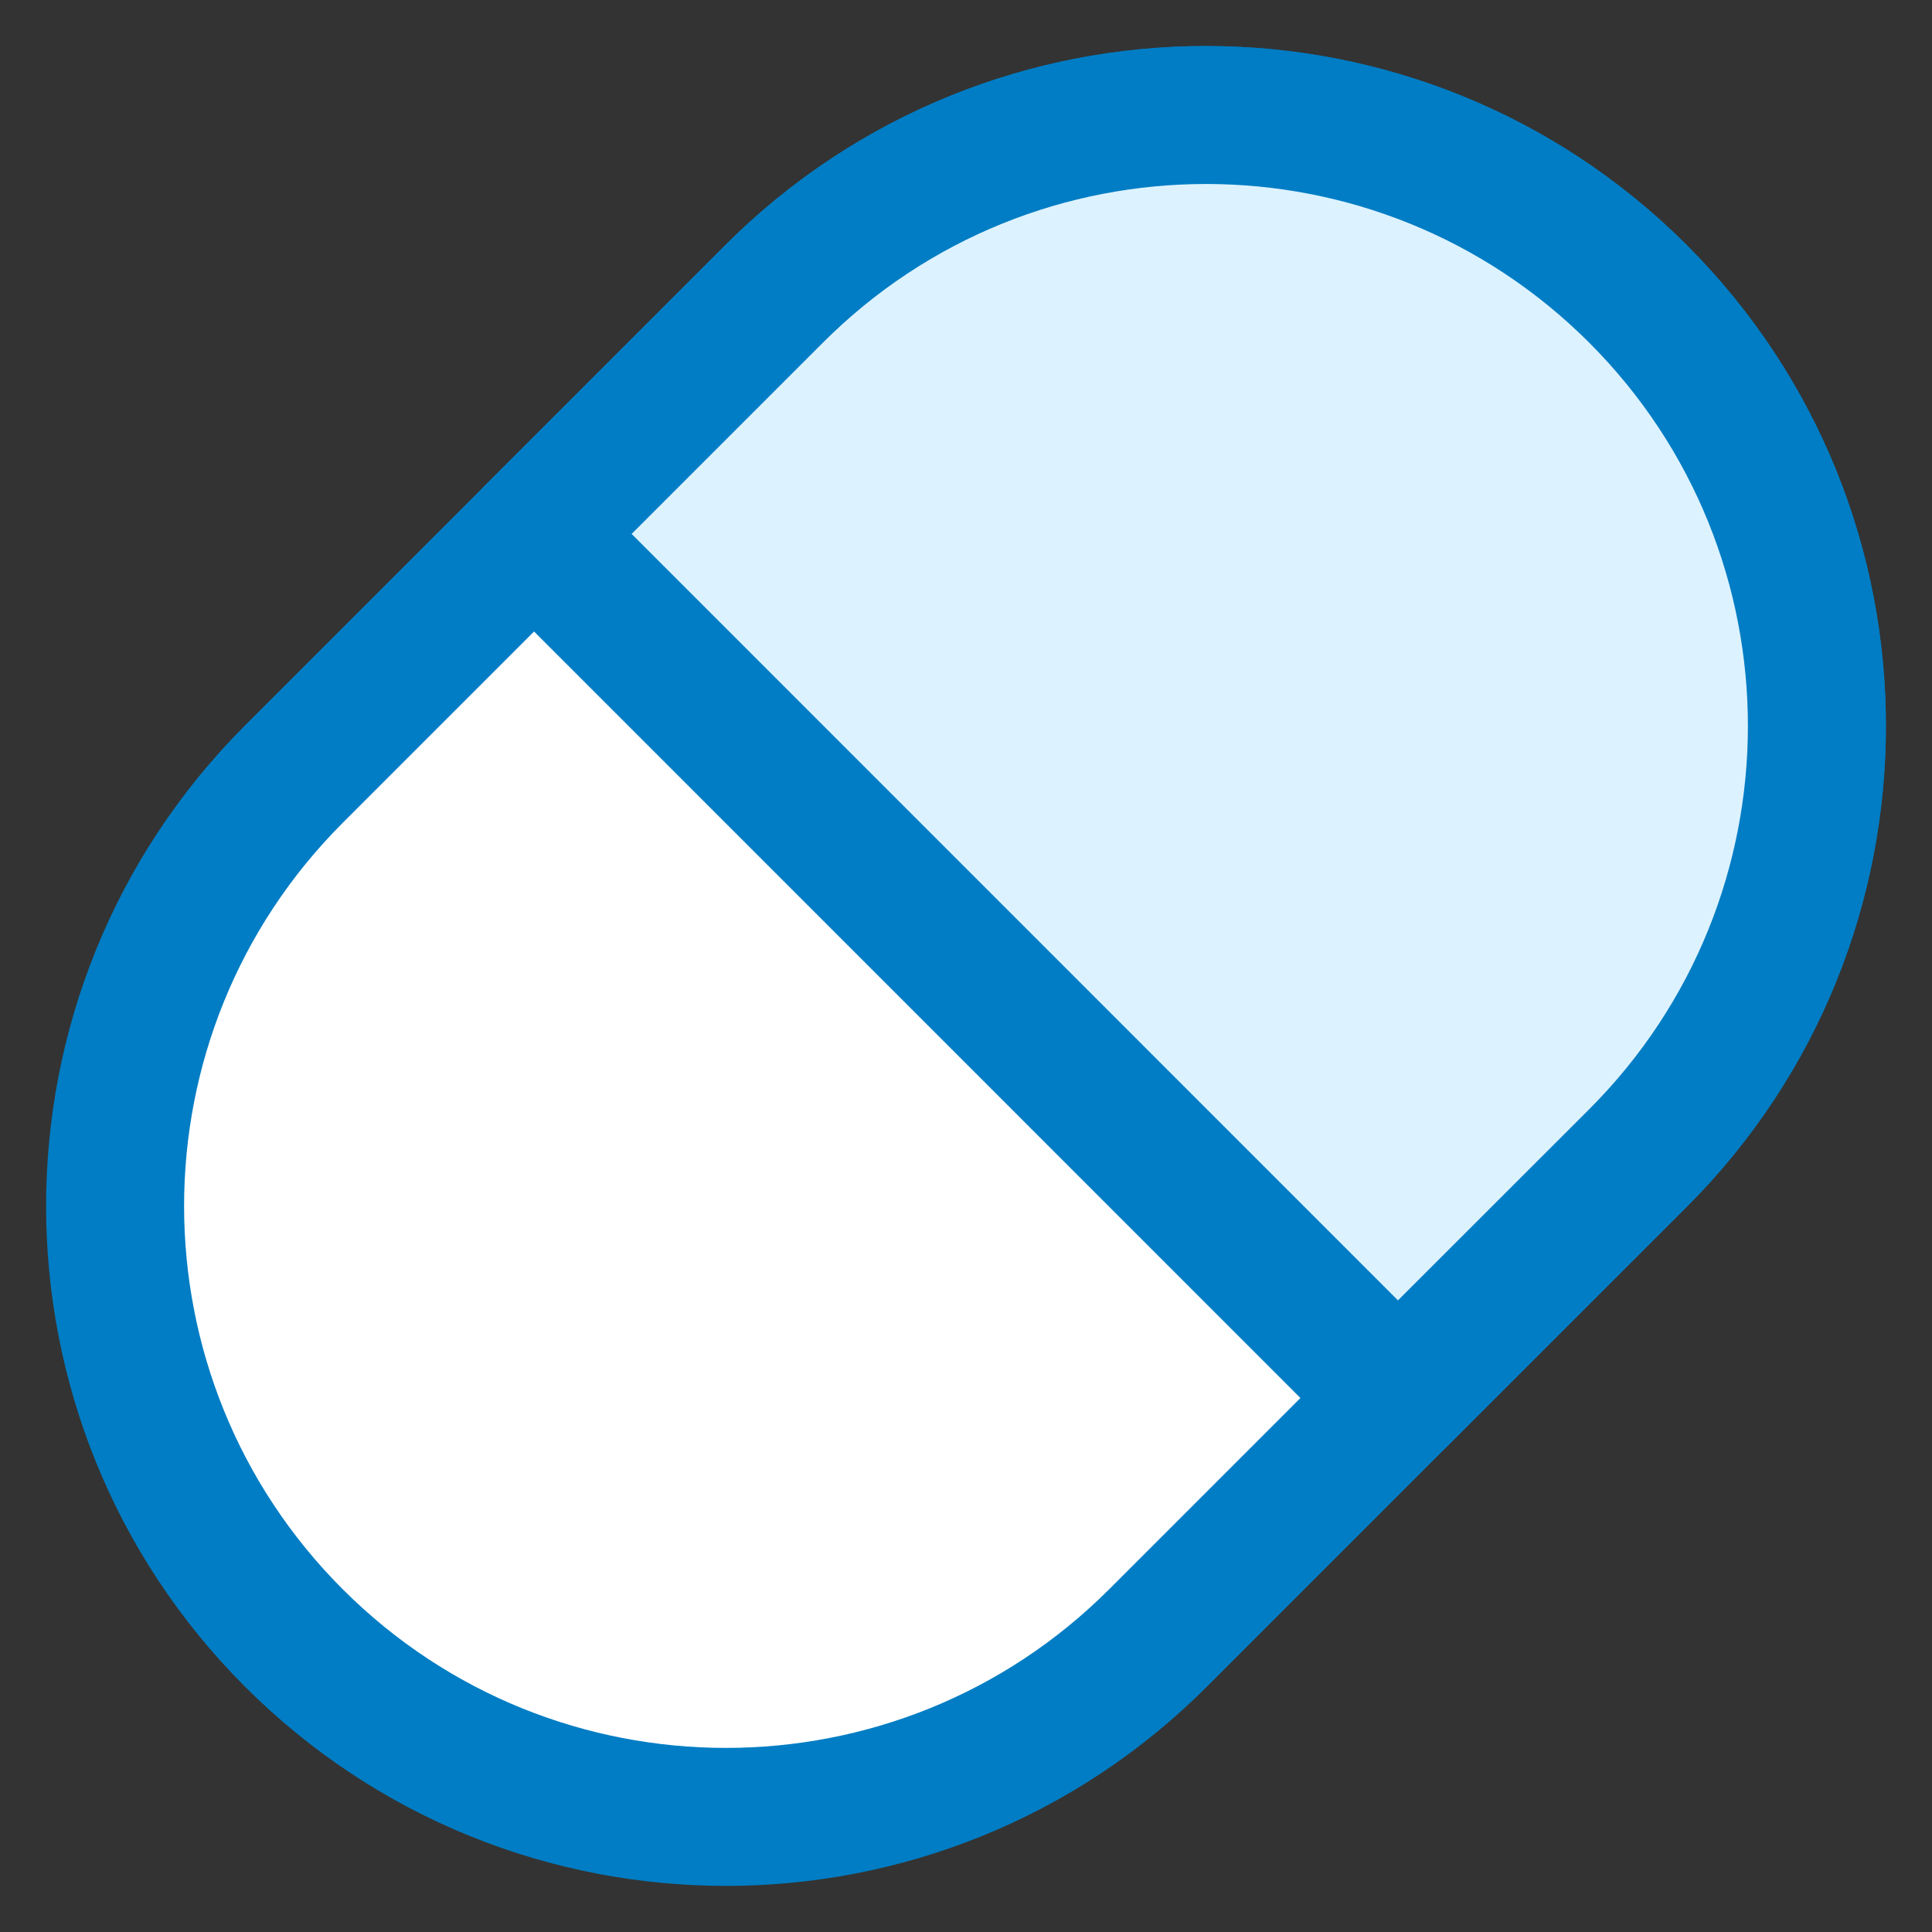
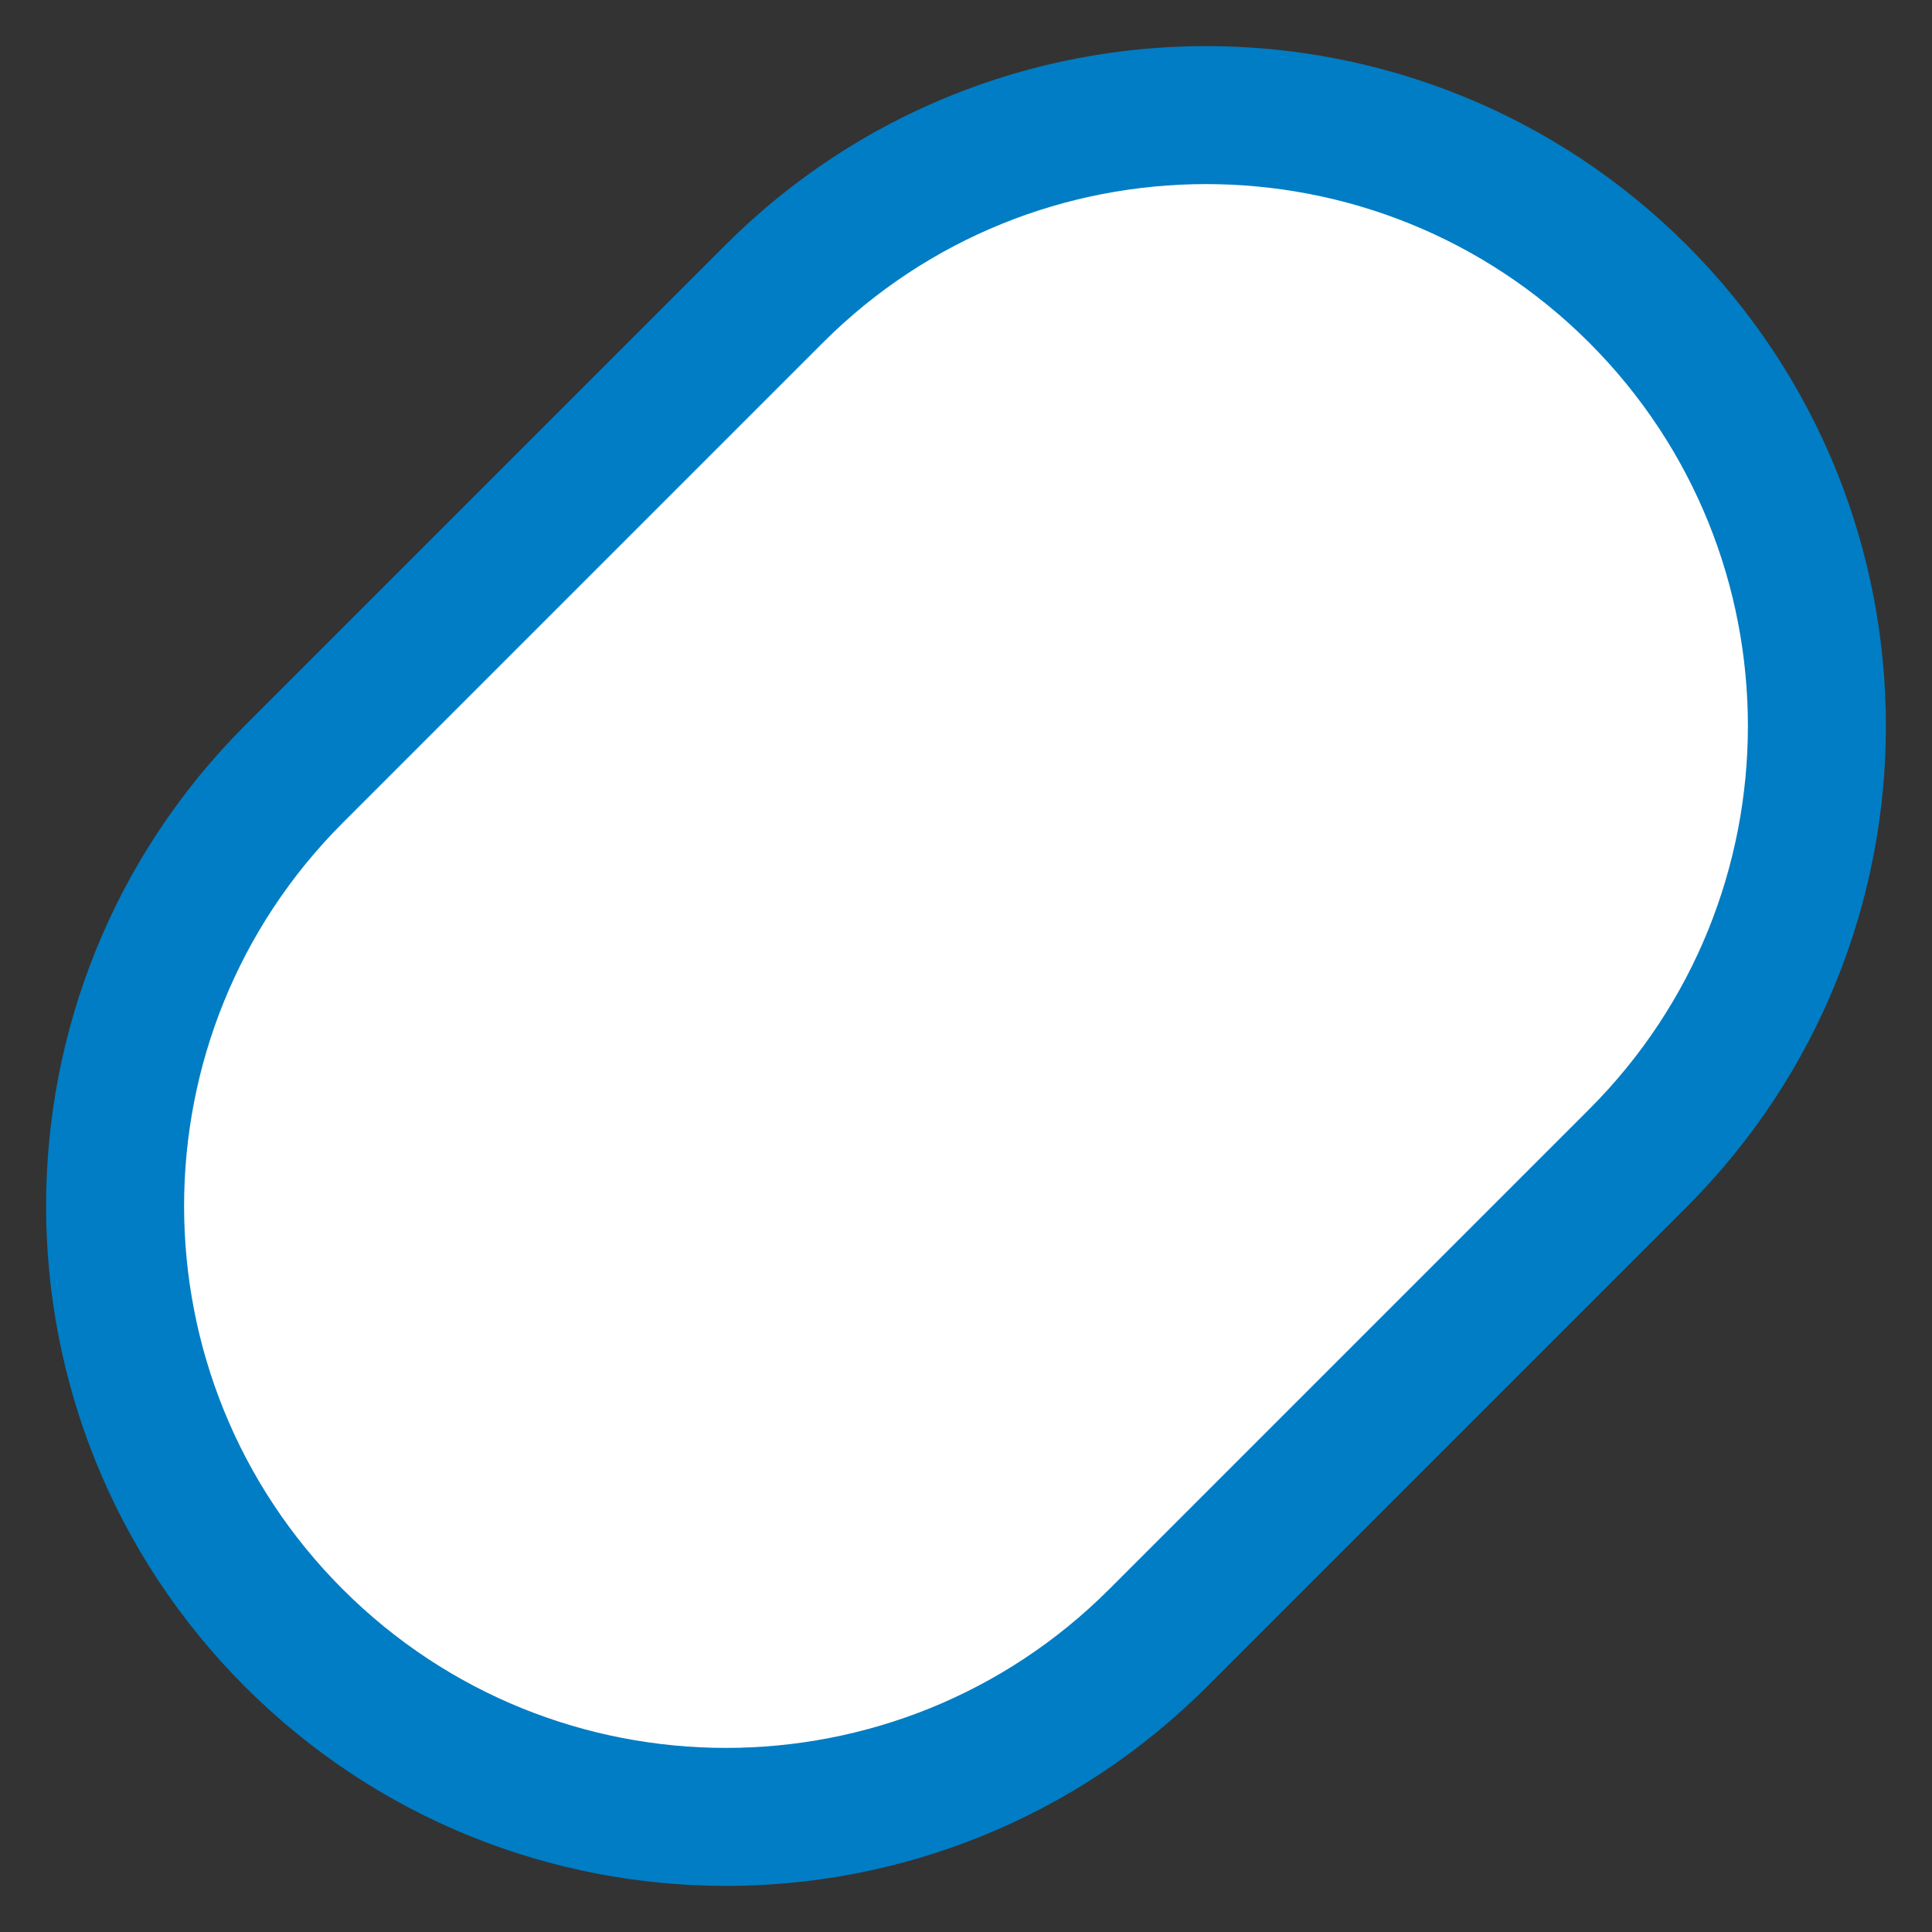
<svg xmlns="http://www.w3.org/2000/svg" fill="none" viewBox="0 0 14 14">
  <rect x="0" y="0" width="14" height="14" fill="#333333" stroke="none" />
  <path fill="#ffffff" stroke="#007dc4" stroke-linejoin="round" d="M8.391 11.87C6.662 13.598 3.859 13.598 2.13 11.87V11.87C0.402 10.141 0.402 7.338 2.13 5.609L5.609 2.13C7.338 0.402 10.141 0.402 11.87 2.13V2.13C13.598 3.859 13.598 6.662 11.87 8.391L8.391 11.87Z" />
-   <path fill="#ddf2ff" stroke="#007dc4" stroke-linejoin="round" d="M3.87 3.869L5.609 2.13C7.338 0.401 10.141 0.401 11.87 2.13C13.598 3.859 13.598 6.662 11.87 8.391L10.13 10.13L3.87 3.869Z" />
</svg>